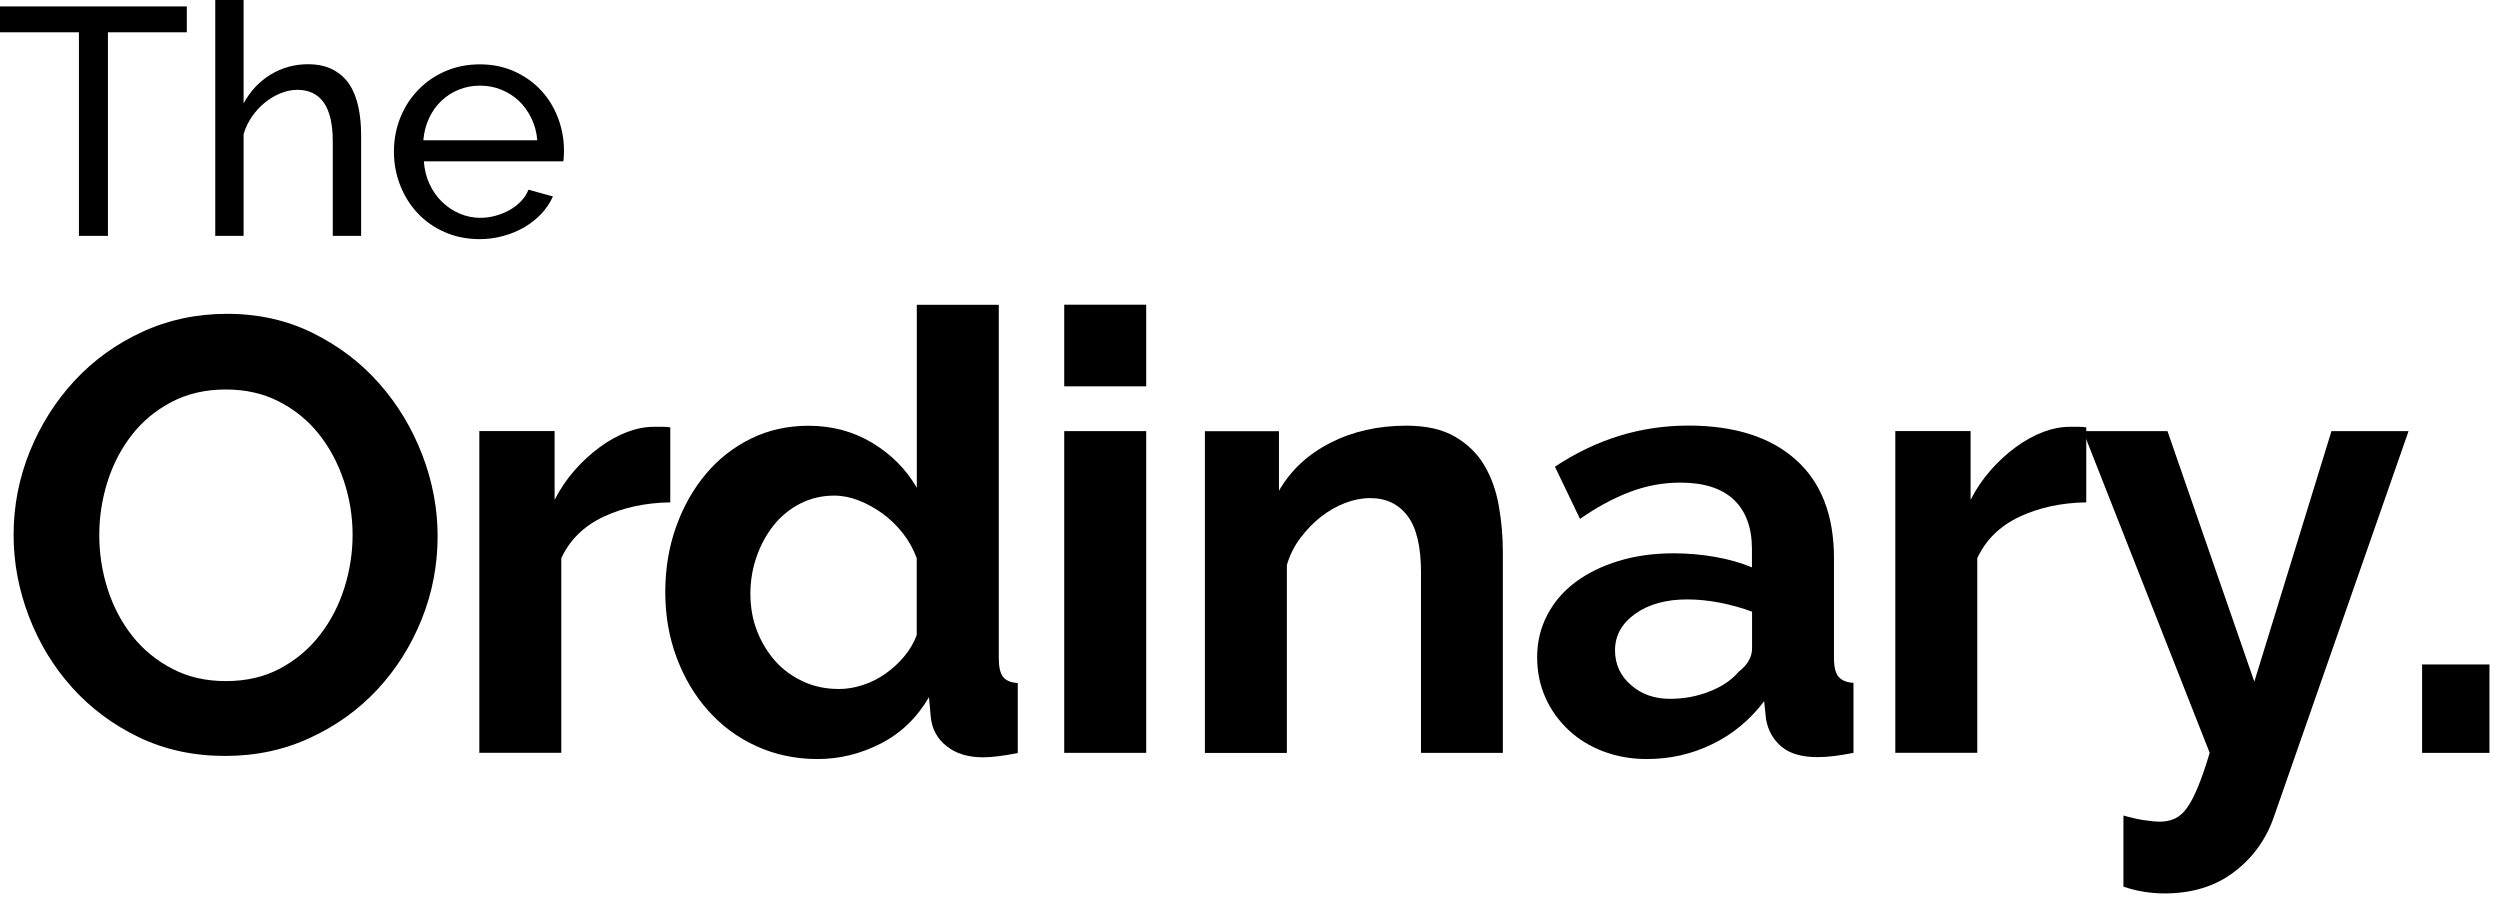
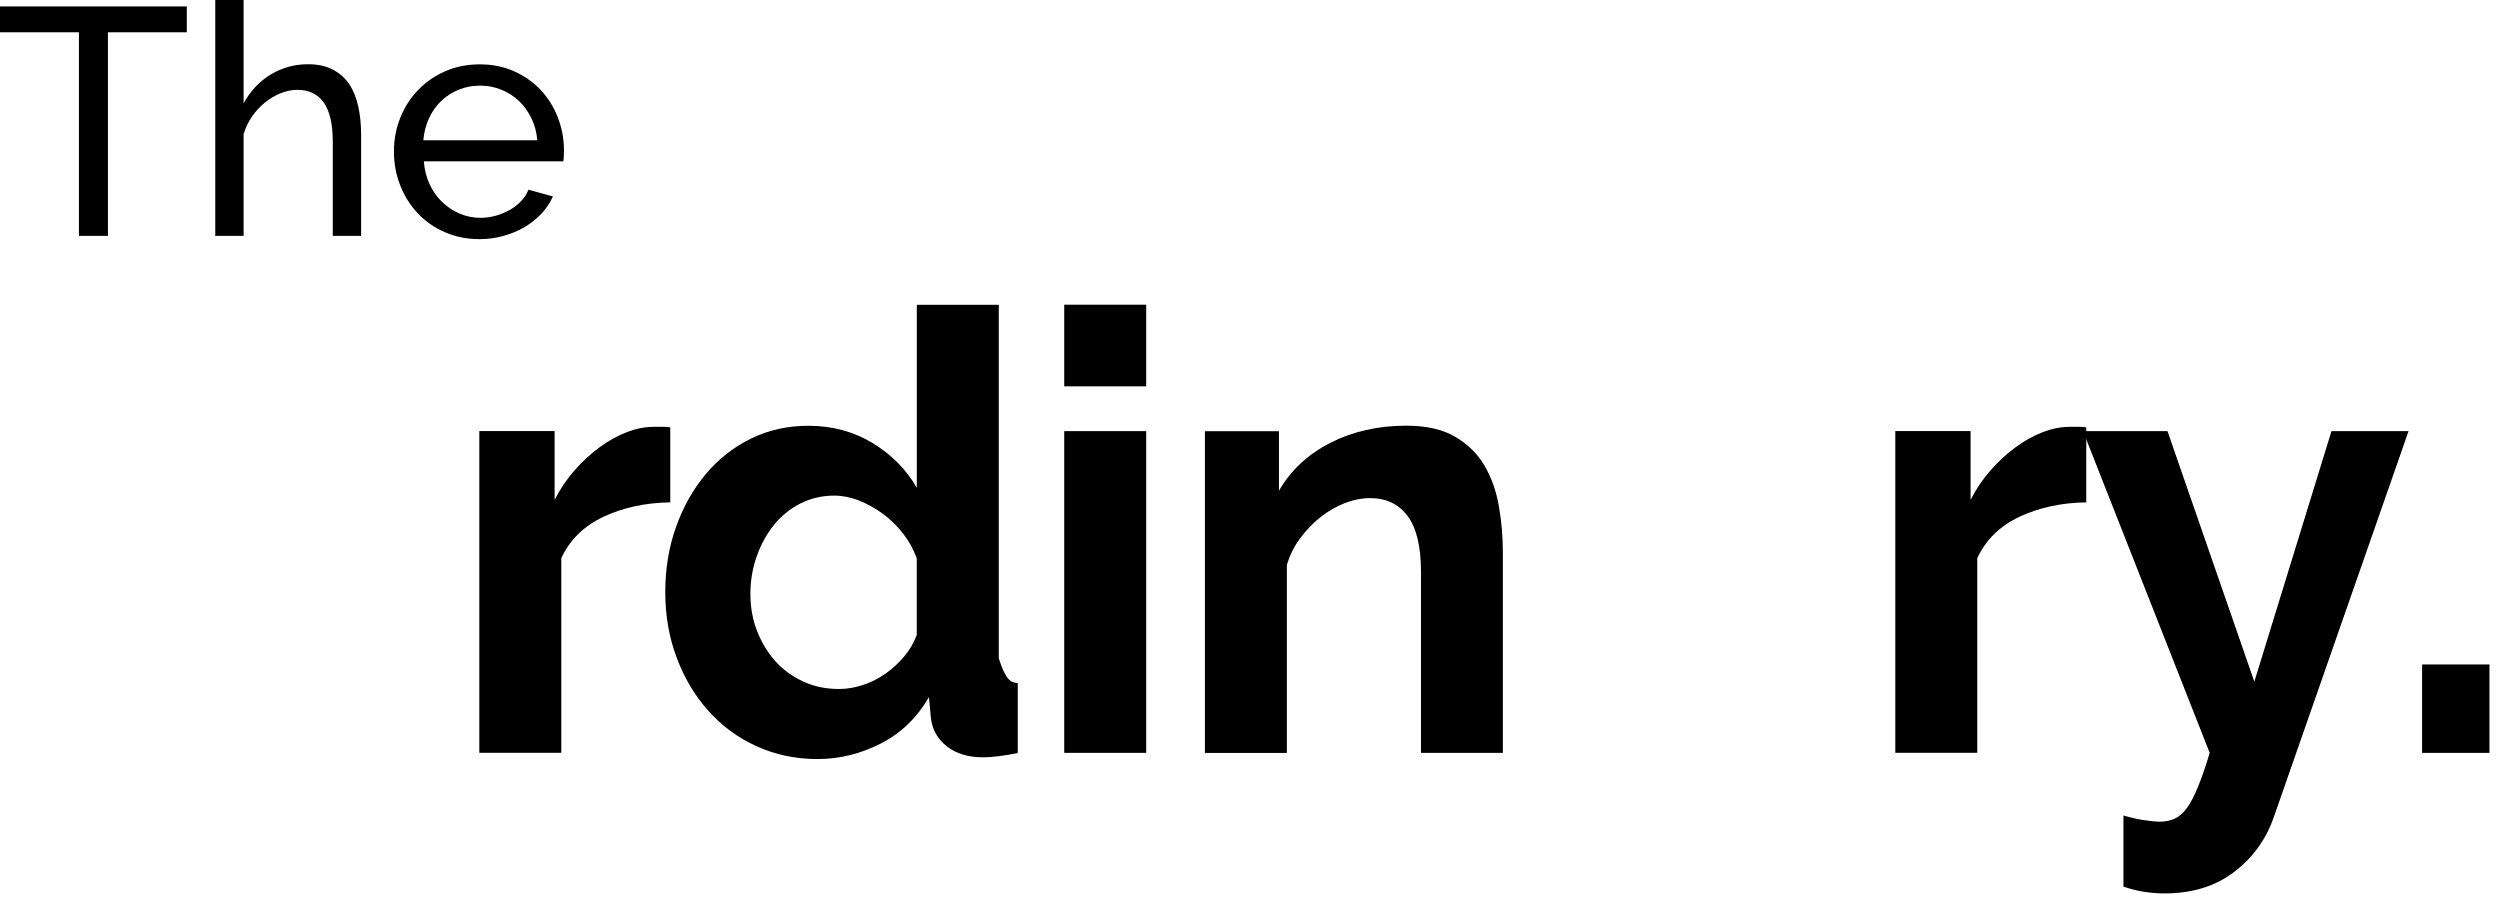
<svg xmlns="http://www.w3.org/2000/svg" width="107" height="39" viewBox="0 0 107 39" fill="none">
  <path d="M7.997 1.382H4.619V10.095H3.378V1.382H0V0.275H7.995V1.382H7.997Z" fill="black" />
  <path d="M15.456 10.096H14.243V6.059C14.243 5.311 14.113 4.757 13.858 4.391C13.6 4.027 13.224 3.845 12.726 3.845C12.489 3.845 12.249 3.894 12.011 3.991C11.771 4.089 11.549 4.219 11.342 4.386C11.136 4.552 10.952 4.75 10.791 4.98C10.63 5.211 10.508 5.464 10.426 5.741V10.096H9.213V0H10.426V4.424C10.712 3.899 11.097 3.489 11.582 3.192C12.07 2.897 12.604 2.749 13.181 2.749C13.605 2.749 13.962 2.828 14.256 2.985C14.55 3.141 14.785 3.353 14.958 3.62C15.134 3.889 15.259 4.209 15.339 4.581C15.418 4.952 15.456 5.352 15.456 5.777V10.096Z" fill="black" />
  <path d="M20.527 10.235C19.986 10.235 19.49 10.135 19.038 9.937C18.587 9.74 18.201 9.471 17.879 9.128C17.558 8.787 17.307 8.388 17.128 7.931C16.95 7.476 16.86 6.994 16.86 6.487C16.86 5.979 16.95 5.5 17.128 5.049C17.307 4.598 17.56 4.201 17.887 3.861C18.214 3.52 18.599 3.248 19.051 3.051C19.501 2.854 19.999 2.754 20.54 2.754C21.081 2.754 21.574 2.856 22.021 3.059C22.465 3.261 22.846 3.533 23.157 3.868C23.469 4.204 23.711 4.596 23.882 5.044C24.051 5.49 24.138 5.954 24.138 6.433C24.138 6.535 24.135 6.628 24.13 6.709C24.125 6.791 24.12 6.858 24.11 6.904H18.14C18.168 7.263 18.249 7.591 18.387 7.885C18.525 8.18 18.704 8.434 18.926 8.646C19.146 8.859 19.396 9.025 19.677 9.143C19.958 9.264 20.254 9.323 20.565 9.323C20.785 9.323 21.002 9.292 21.214 9.233C21.426 9.174 21.622 9.092 21.806 8.992C21.99 8.89 22.151 8.767 22.294 8.618C22.437 8.469 22.544 8.306 22.618 8.119L23.665 8.408C23.545 8.677 23.382 8.92 23.178 9.141C22.971 9.361 22.731 9.553 22.46 9.715C22.189 9.876 21.888 10.004 21.556 10.094C21.232 10.188 20.887 10.235 20.527 10.235ZM22.996 6.002C22.968 5.662 22.884 5.347 22.741 5.054C22.598 4.765 22.419 4.516 22.205 4.314C21.988 4.112 21.738 3.953 21.454 3.838C21.168 3.722 20.867 3.666 20.545 3.666C20.223 3.666 19.919 3.722 19.636 3.838C19.35 3.953 19.1 4.114 18.885 4.322C18.668 4.529 18.495 4.775 18.362 5.062C18.229 5.349 18.147 5.662 18.119 6.002H22.996Z" fill="black" />
-   <path d="M9.644 32.354C8.281 32.354 7.047 32.087 5.939 31.552C4.831 31.019 3.879 30.307 3.084 29.423C2.29 28.539 1.675 27.527 1.238 26.387C0.802 25.25 0.582 24.084 0.582 22.892C0.582 21.65 0.814 20.459 1.277 19.319C1.739 18.181 2.377 17.175 3.189 16.296C4.001 15.42 4.966 14.723 6.082 14.208C7.201 13.69 8.414 13.432 9.721 13.432C11.067 13.432 12.292 13.708 13.4 14.259C14.509 14.81 15.456 15.532 16.242 16.427C17.029 17.321 17.639 18.335 18.076 19.475C18.512 20.612 18.73 21.771 18.73 22.944C18.73 24.189 18.502 25.375 18.048 26.505C17.593 27.635 16.965 28.634 16.161 29.5C15.359 30.366 14.396 31.06 13.28 31.575C12.165 32.095 10.952 32.354 9.644 32.354ZM4.249 22.895C4.249 23.703 4.371 24.481 4.614 25.235C4.859 25.988 5.214 26.654 5.674 27.233C6.136 27.811 6.703 28.275 7.377 28.626C8.048 28.977 8.812 29.151 9.667 29.151C10.54 29.151 11.314 28.972 11.986 28.613C12.657 28.255 13.227 27.776 13.689 27.181C14.151 26.587 14.501 25.916 14.736 25.17C14.971 24.427 15.091 23.669 15.091 22.898C15.091 22.093 14.963 21.312 14.71 20.559C14.455 19.806 14.098 19.14 13.635 18.563C13.173 17.984 12.604 17.526 11.932 17.182C11.261 16.839 10.505 16.67 9.667 16.67C8.794 16.67 8.018 16.849 7.336 17.208C6.654 17.567 6.087 18.041 5.633 18.627C5.178 19.214 4.834 19.88 4.599 20.623C4.366 21.366 4.249 22.124 4.249 22.895Z" fill="black" />
  <path d="M28.683 21.501C27.618 21.518 26.666 21.724 25.828 22.118C24.991 22.513 24.388 23.105 24.023 23.891V32.219H20.515V18.45H23.737V21.393C23.98 20.919 24.268 20.497 24.6 20.12C24.932 19.744 25.29 19.416 25.675 19.134C26.058 18.854 26.449 18.639 26.84 18.49C27.233 18.342 27.613 18.268 27.981 18.268C28.172 18.268 28.316 18.268 28.413 18.268C28.507 18.268 28.599 18.275 28.688 18.293V21.501H28.683Z" fill="black" />
-   <path d="M34.995 32.487C34.05 32.487 33.18 32.303 32.375 31.936C31.571 31.57 30.882 31.06 30.307 30.412C29.73 29.764 29.281 29.005 28.959 28.14C28.634 27.274 28.474 26.341 28.474 25.342C28.474 24.343 28.627 23.416 28.933 22.557C29.237 21.699 29.661 20.946 30.202 20.297C30.744 19.649 31.39 19.142 32.14 18.773C32.891 18.404 33.711 18.223 34.602 18.223C35.613 18.223 36.527 18.468 37.339 18.958C38.151 19.45 38.785 20.087 39.239 20.877V13.045H42.748V28.18C42.748 28.547 42.809 28.811 42.931 28.97C43.054 29.126 43.263 29.216 43.56 29.233V32.229C42.949 32.352 42.451 32.413 42.066 32.413C41.438 32.413 40.922 32.257 40.521 31.939C40.117 31.624 39.893 31.212 39.839 30.704L39.76 29.838C39.252 30.714 38.568 31.375 37.702 31.821C36.841 32.262 35.938 32.487 34.995 32.487ZM35.912 29.489C36.244 29.489 36.584 29.433 36.933 29.318C37.283 29.206 37.605 29.041 37.901 28.831C38.2 28.621 38.465 28.375 38.7 28.096C38.935 27.817 39.114 27.509 39.236 27.177V23.892C39.096 23.508 38.9 23.151 38.647 22.829C38.394 22.506 38.105 22.224 37.784 21.988C37.459 21.753 37.12 21.563 36.762 21.422C36.405 21.281 36.05 21.212 35.703 21.212C35.179 21.212 34.694 21.328 34.25 21.553C33.805 21.781 33.425 22.091 33.111 22.485C32.797 22.88 32.552 23.331 32.378 23.838C32.202 24.346 32.117 24.873 32.117 25.414C32.117 25.992 32.212 26.526 32.406 27.015C32.597 27.507 32.861 27.934 33.19 28.304C33.522 28.673 33.92 28.959 34.382 29.17C34.842 29.385 35.353 29.489 35.912 29.489Z" fill="black" />
+   <path d="M34.995 32.487C34.05 32.487 33.18 32.303 32.375 31.936C31.571 31.57 30.882 31.06 30.307 30.412C29.73 29.764 29.281 29.005 28.959 28.14C28.634 27.274 28.474 26.341 28.474 25.342C28.474 24.343 28.627 23.416 28.933 22.557C29.237 21.699 29.661 20.946 30.202 20.297C30.744 19.649 31.39 19.142 32.14 18.773C32.891 18.404 33.711 18.223 34.602 18.223C35.613 18.223 36.527 18.468 37.339 18.958C38.151 19.45 38.785 20.087 39.239 20.877V13.045H42.748V28.18C43.054 29.126 43.263 29.216 43.56 29.233V32.229C42.949 32.352 42.451 32.413 42.066 32.413C41.438 32.413 40.922 32.257 40.521 31.939C40.117 31.624 39.893 31.212 39.839 30.704L39.76 29.838C39.252 30.714 38.568 31.375 37.702 31.821C36.841 32.262 35.938 32.487 34.995 32.487ZM35.912 29.489C36.244 29.489 36.584 29.433 36.933 29.318C37.283 29.206 37.605 29.041 37.901 28.831C38.2 28.621 38.465 28.375 38.7 28.096C38.935 27.817 39.114 27.509 39.236 27.177V23.892C39.096 23.508 38.9 23.151 38.647 22.829C38.394 22.506 38.105 22.224 37.784 21.988C37.459 21.753 37.12 21.563 36.762 21.422C36.405 21.281 36.05 21.212 35.703 21.212C35.179 21.212 34.694 21.328 34.25 21.553C33.805 21.781 33.425 22.091 33.111 22.485C32.797 22.88 32.552 23.331 32.378 23.838C32.202 24.346 32.117 24.873 32.117 25.414C32.117 25.992 32.212 26.526 32.406 27.015C32.597 27.507 32.861 27.934 33.19 28.304C33.522 28.673 33.92 28.959 34.382 29.17C34.842 29.385 35.353 29.489 35.912 29.489Z" fill="black" />
  <path d="M45.549 16.535V13.041H49.057V16.535H45.549ZM45.549 32.222V18.452H49.057V32.222H45.549Z" fill="black" />
  <path d="M64.327 32.222H60.819V24.498C60.819 23.394 60.627 22.589 60.241 22.079C59.856 21.572 59.325 21.319 58.643 21.319C58.293 21.319 57.935 21.388 57.568 21.529C57.203 21.67 56.858 21.867 56.534 22.121C56.21 22.374 55.919 22.676 55.655 23.027C55.392 23.378 55.201 23.763 55.078 24.183V32.225H51.57V18.454H54.739V21.004C55.245 20.127 55.98 19.443 56.937 18.954C57.898 18.465 58.98 18.219 60.185 18.219C61.041 18.219 61.738 18.375 62.279 18.693C62.821 19.01 63.239 19.42 63.535 19.927C63.834 20.435 64.038 21.014 64.151 21.662C64.266 22.31 64.322 22.968 64.322 23.632V32.222H64.327Z" fill="black" />
-   <path d="M70.481 32.487C69.817 32.487 69.199 32.377 68.622 32.159C68.045 31.941 67.547 31.634 67.128 31.239C66.71 30.845 66.38 30.386 66.145 29.859C65.91 29.333 65.79 28.755 65.79 28.124C65.79 27.476 65.933 26.877 66.222 26.323C66.51 25.77 66.911 25.304 67.427 24.917C67.943 24.532 68.558 24.23 69.273 24.01C69.988 23.792 70.775 23.682 71.63 23.682C72.24 23.682 72.838 23.733 73.425 23.838C74.01 23.943 74.528 24.092 74.983 24.284V23.495C74.983 22.586 74.725 21.884 74.212 21.392C73.696 20.902 72.932 20.656 71.918 20.656C71.186 20.656 70.468 20.787 69.771 21.051C69.072 21.314 68.356 21.699 67.624 22.209L66.551 19.975C68.316 18.802 70.218 18.215 72.261 18.215C74.234 18.215 75.767 18.702 76.857 19.672C77.947 20.643 78.494 22.05 78.494 23.889V28.173C78.494 28.539 78.558 28.803 78.688 28.962C78.82 29.119 79.032 29.208 79.329 29.226V32.221C78.737 32.344 78.221 32.405 77.784 32.405C77.12 32.405 76.609 32.257 76.252 31.96C75.895 31.662 75.672 31.268 75.585 30.776L75.506 30.012C74.894 30.82 74.153 31.431 73.279 31.852C72.411 32.277 71.477 32.487 70.481 32.487ZM71.477 29.91C72.069 29.91 72.634 29.805 73.167 29.595C73.701 29.385 74.115 29.106 74.411 28.755C74.796 28.457 74.988 28.124 74.988 27.755V26.18C74.569 26.023 74.115 25.895 73.627 25.798C73.137 25.703 72.667 25.655 72.212 25.655C71.306 25.655 70.563 25.859 69.986 26.272C69.409 26.684 69.123 27.204 69.123 27.835C69.123 28.429 69.35 28.926 69.804 29.318C70.254 29.715 70.813 29.91 71.477 29.91Z" fill="black" />
  <path d="M89.287 21.501C88.222 21.518 87.27 21.724 86.432 22.118C85.595 22.513 84.992 23.105 84.627 23.891V32.219H81.119V18.45H84.341V21.393C84.584 20.919 84.872 20.497 85.204 20.12C85.536 19.744 85.894 19.416 86.279 19.134C86.662 18.854 87.053 18.639 87.443 18.49C87.837 18.342 88.217 18.268 88.585 18.268C88.777 18.268 88.919 18.268 89.016 18.268C89.111 18.268 89.203 18.275 89.292 18.293V21.501H89.287Z" fill="black" />
  <path d="M90.883 34.903C91.179 34.99 91.468 35.057 91.746 35.1C92.025 35.144 92.259 35.167 92.453 35.167C92.68 35.167 92.89 35.123 93.082 35.036C93.273 34.947 93.449 34.795 93.605 34.575C93.763 34.355 93.919 34.053 94.077 33.668C94.236 33.281 94.402 32.802 94.575 32.223L89.154 18.453H92.768L96.485 29.175L99.787 18.453H103.086L97.325 34.954C96.994 35.918 96.427 36.707 95.622 37.319C94.82 37.931 93.824 38.239 92.637 38.239C92.359 38.239 92.075 38.216 91.787 38.172C91.498 38.129 91.197 38.054 90.883 37.949V34.903Z" fill="black" />
  <path d="M103.666 32.223V28.439H106.549V32.223H103.666Z" fill="black" />
</svg>